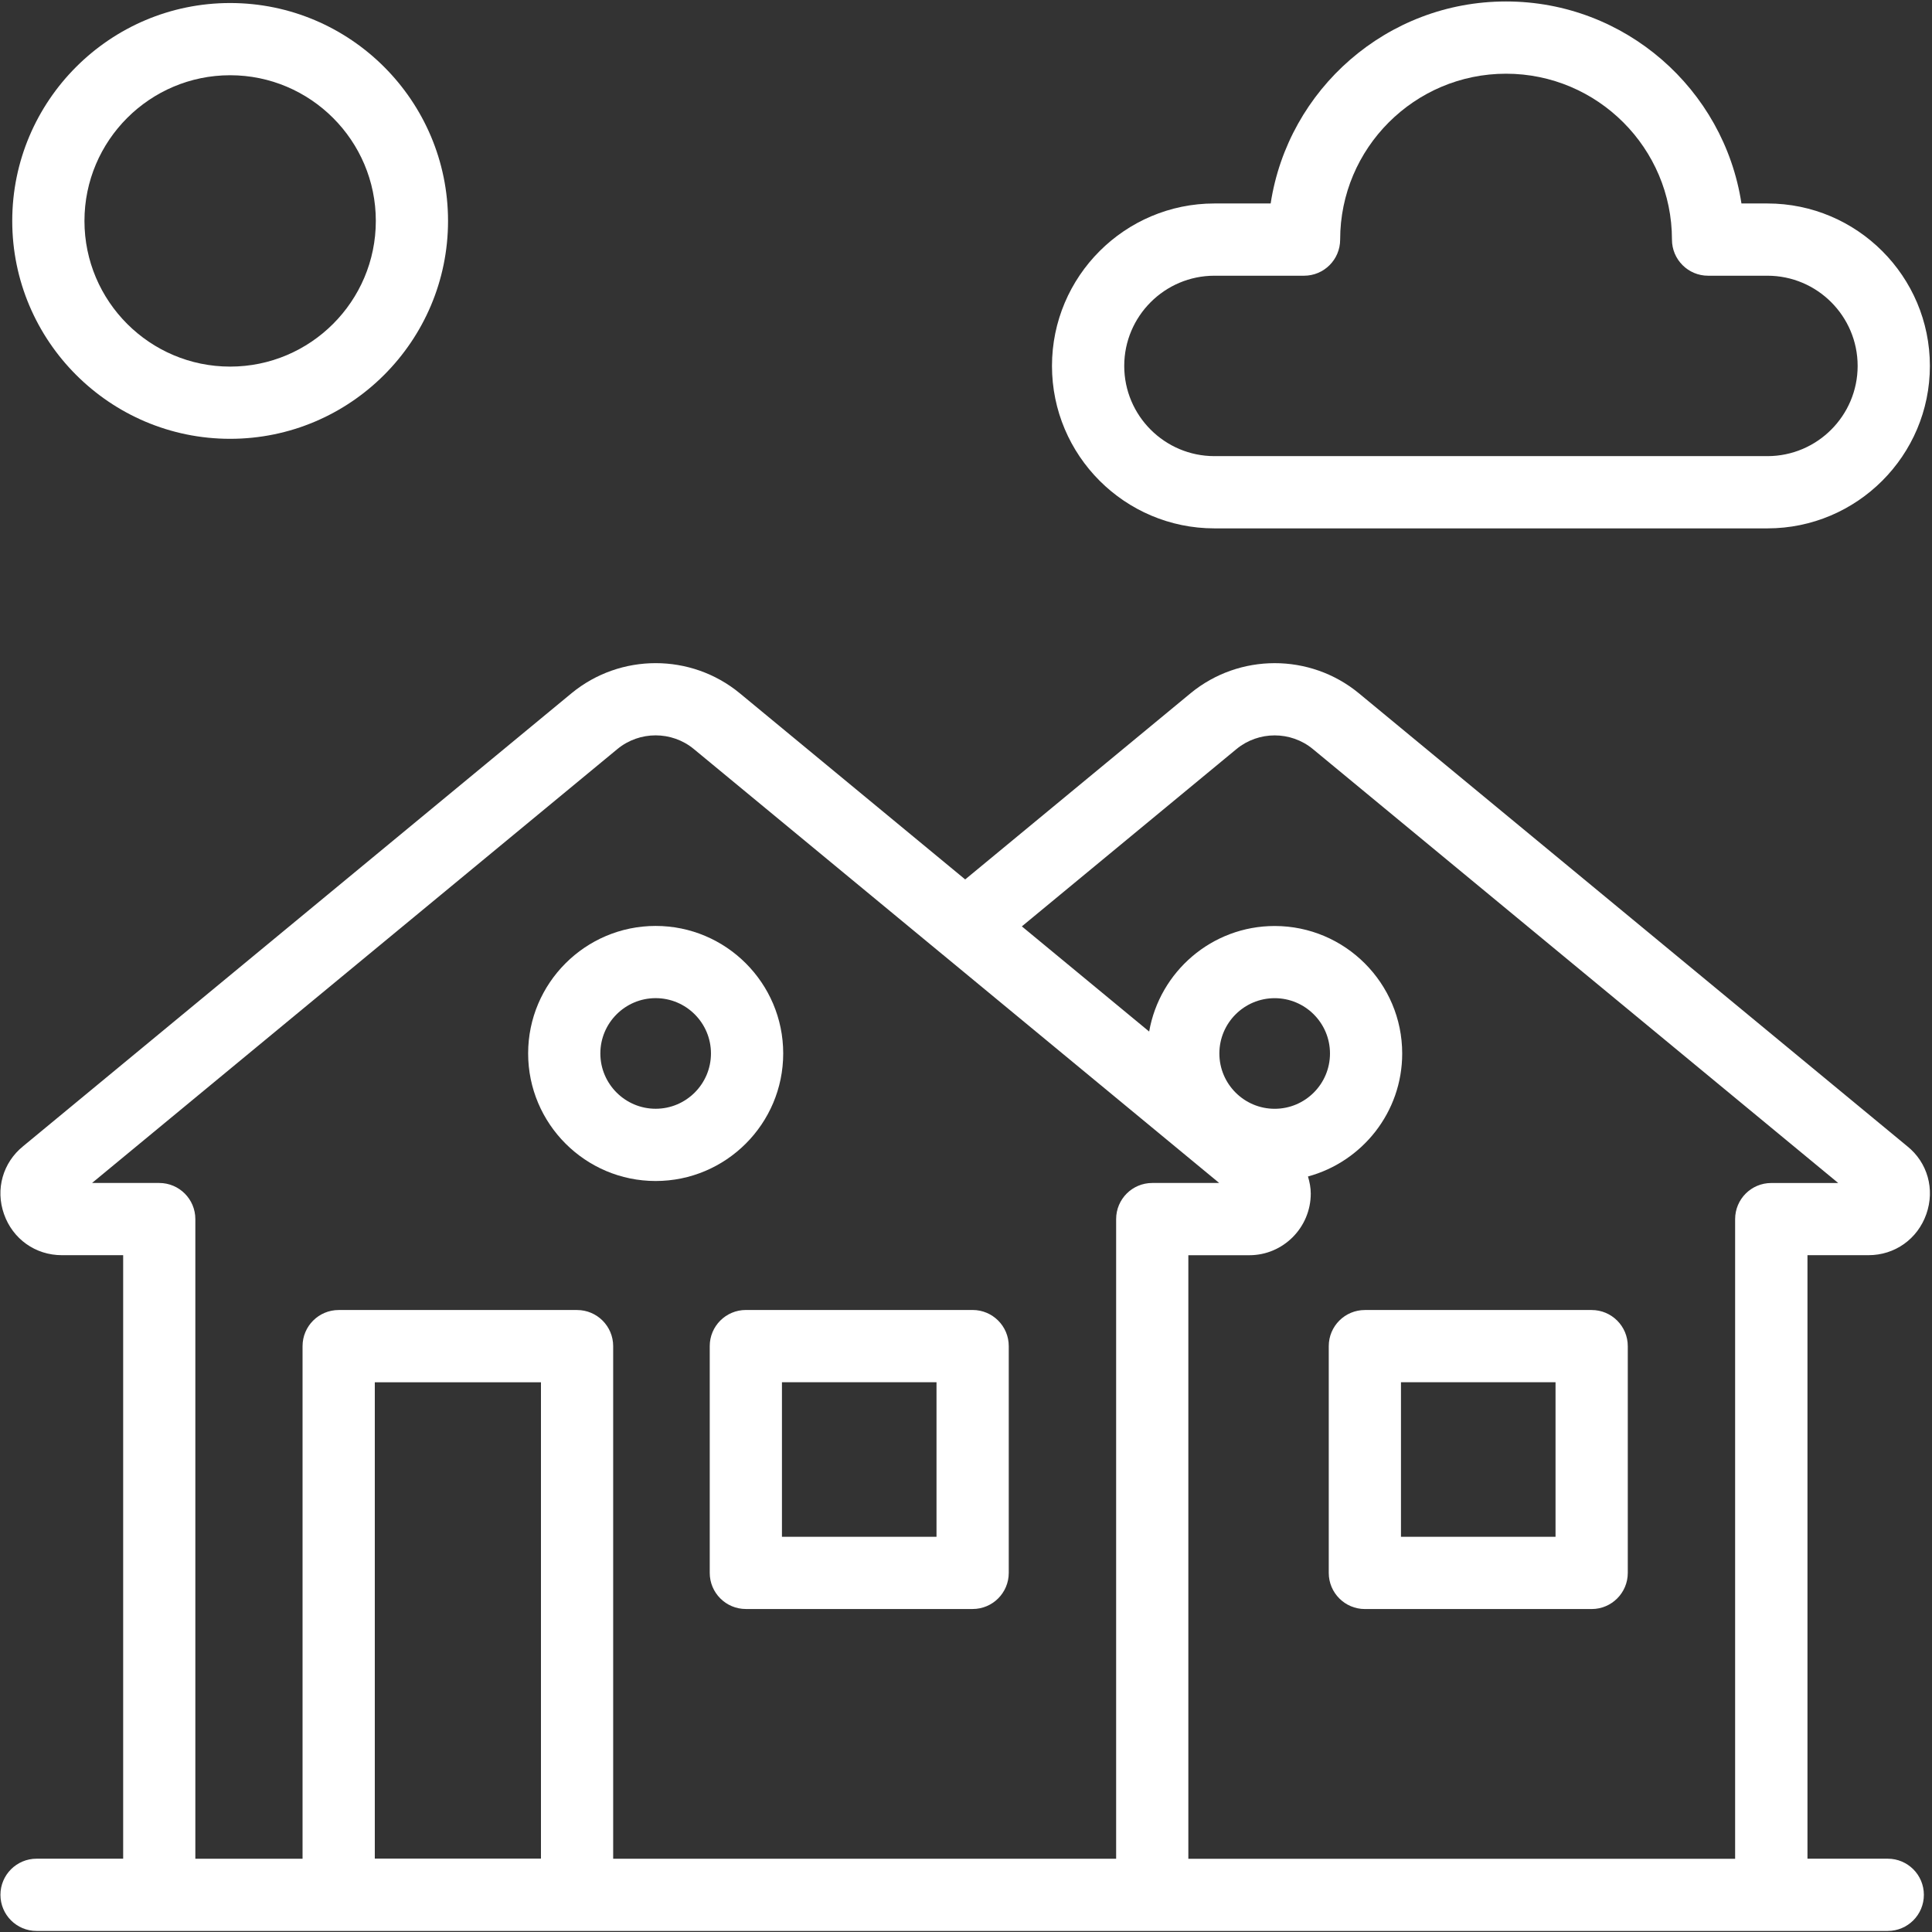
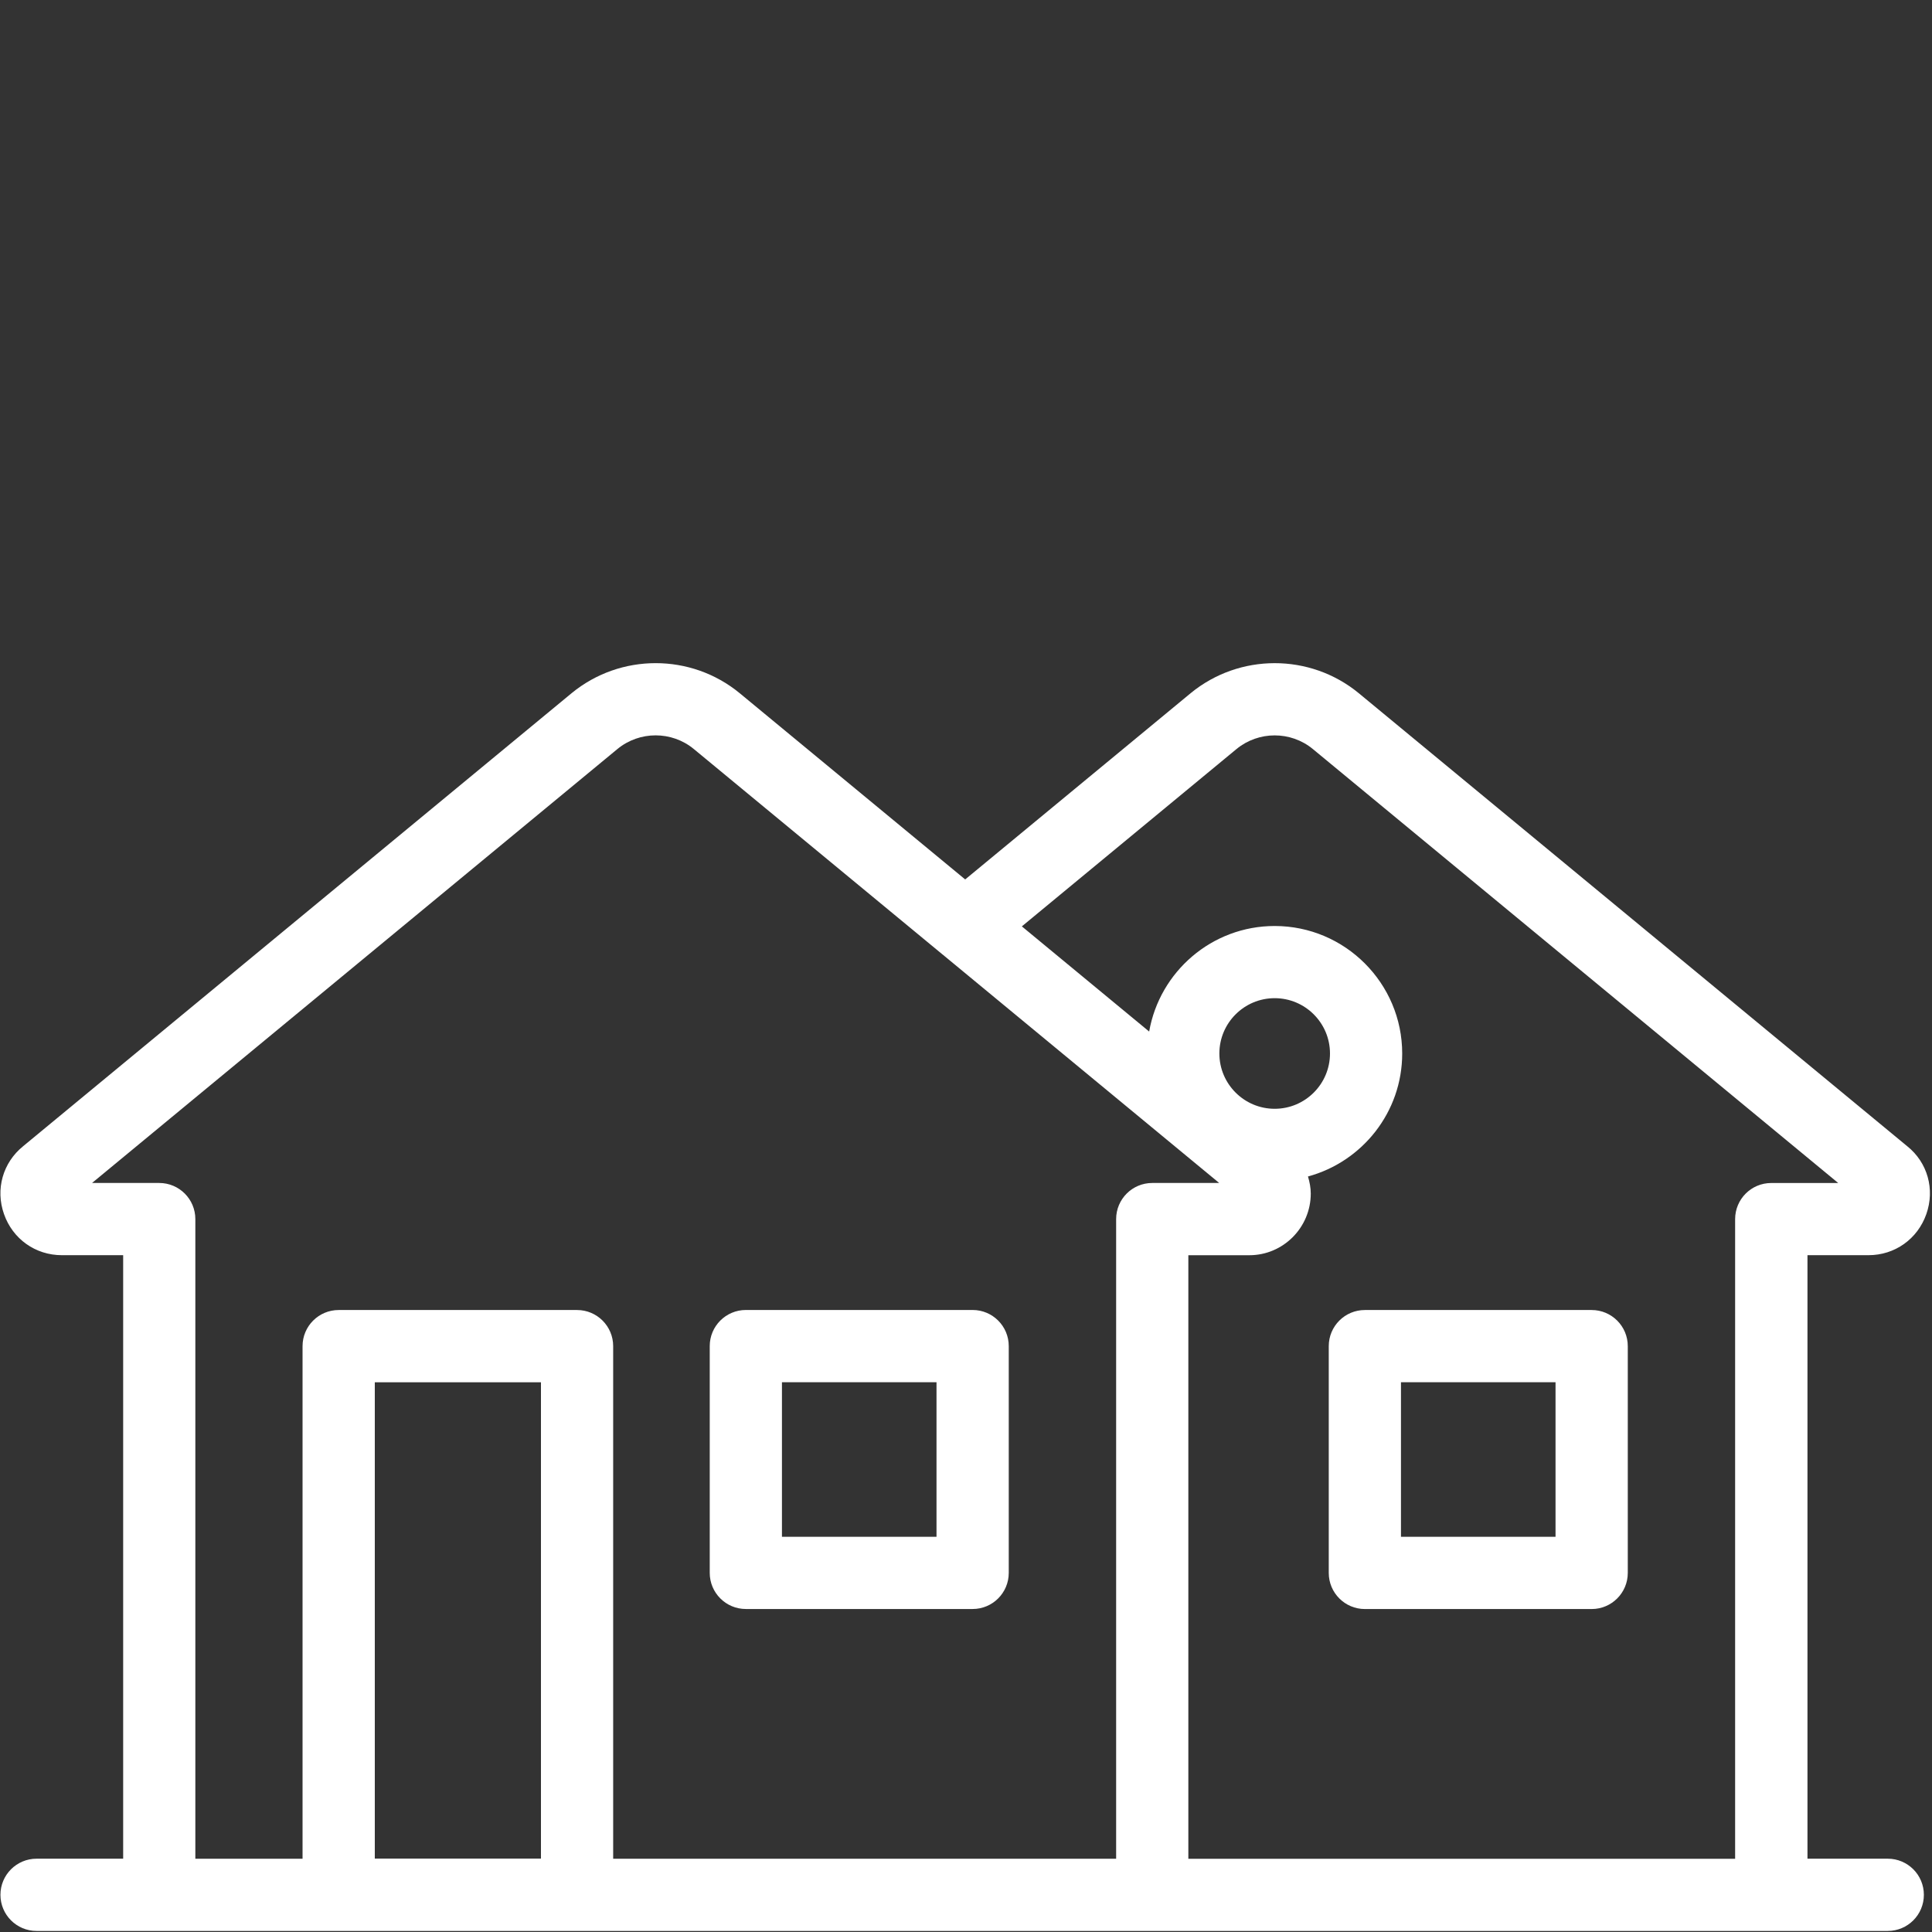
<svg xmlns="http://www.w3.org/2000/svg" width="568" height="568" viewBox="0 0 568 568" fill="none">
  <rect x="0" y="0" width="568" height="568" fill="#333333" stroke="none" />
  <path d="M208.66 395.75V462.42C208.66 468.28 213.41 473.04 219.28 473.04H285.95C291.81 473.04 296.57 468.29 296.57 462.42V395.75C296.57 389.89 291.82 385.13 285.95 385.13H219.28C213.42 385.13 208.66 389.88 208.66 395.75ZM229.89 406.37H275.33V451.81H229.89V406.37Z" fill="white" />
-   <path d="M357.039 155.34H519.619C545.959 155.34 567.379 133.92 567.379 107.58C567.379 81.24 545.959 59.82 519.619 59.82H511.979C506.849 26.24 477.769 0.43 442.769 0.43C407.769 0.43 378.699 26.24 373.569 59.82H357.039C330.709 59.82 309.279 81.24 309.279 107.58C309.279 133.92 330.699 155.34 357.039 155.34ZM357.039 81.06H383.379C389.249 81.06 393.999 76.31 393.999 70.44C393.999 43.55 415.879 21.67 442.769 21.67C469.659 21.67 491.549 43.55 491.549 70.44C491.549 76.3 496.299 81.06 502.169 81.06H519.619C534.249 81.06 546.139 92.96 546.139 107.58C546.139 122.2 534.239 134.1 519.619 134.1H357.039C342.409 134.1 330.519 122.2 330.519 107.58C330.519 92.96 342.419 81.06 357.039 81.06Z" fill="white" />
-   <path d="M67.66 129.01C102.98 129.01 131.72 100.27 131.72 64.95C131.72 29.63 102.98 0.89 67.66 0.89C32.34 0.89 3.6 29.63 3.6 64.95C3.6 100.27 32.34 129.01 67.66 129.01ZM67.66 22.12C91.27 22.12 110.49 41.33 110.49 64.95C110.49 88.57 91.28 107.78 67.66 107.78C44.04 107.78 24.83 88.57 24.83 64.95C24.83 41.33 44.04 22.12 67.66 22.12Z" fill="white" />
  <path d="M467.939 385.14H401.27C395.4 385.14 390.649 389.89 390.649 395.76V462.43C390.649 468.29 395.4 473.05 401.27 473.05H467.939C473.799 473.05 478.56 468.3 478.56 462.43V395.76C478.56 389.9 473.809 385.14 467.939 385.14ZM457.32 451.81H411.879V406.37H457.32V451.81Z" fill="white" />
  <path d="M549.32 369.02C557.07 369.02 563.75 364.28 566.33 356.95C568.91 349.64 566.69 341.79 560.77 337.03L399.45 203.78C385.14 192.02 364.36 192.03 350.04 203.8L283.76 258.55L217.45 203.78C203.14 192.02 182.37 192.02 168.04 203.8L6.84 336.95C0.83 341.79 -1.4 349.65 1.18 356.95C3.76 364.28 10.44 369.02 18.19 369.02H36.21V546.45H10.75C4.89 546.45 0.13 551.2 0.13 557.07C0.13 562.94 4.88 567.69 10.75 567.69H554.99C560.86 567.69 565.61 562.94 565.61 557.07C565.61 551.2 560.86 546.45 554.99 546.45H531.39V369.02H549.33H549.32ZM46.82 347.79H27.06L181.53 220.2C188.02 214.86 197.46 214.86 203.94 220.18L277.03 280.55C277.03 280.55 277.11 280.62 277.16 280.65L358.44 347.79H338.76C332.89 347.79 328.14 352.54 328.14 358.41V546.46H180.27V395.76C180.27 389.9 175.52 385.14 169.65 385.14H99.57C93.71 385.14 88.95 389.89 88.95 395.76V546.46H57.43V358.41C57.43 352.55 52.68 347.79 46.81 347.79H46.82ZM358.49 309.72C358.49 300.75 365.78 293.46 374.75 293.46C383.72 293.46 391.01 300.75 391.01 309.72C391.01 318.69 383.72 325.98 374.75 325.98C365.78 325.98 358.49 318.68 358.49 309.72ZM110.19 546.42V406.38H159.04V546.42H110.19ZM349.37 546.46V369.03H367.3C377.26 369.03 385.36 360.89 385.36 350.89C385.36 349.17 385.02 347.5 384.54 345.88C400.47 341.56 412.24 327.01 412.24 309.73C412.24 289.06 395.42 272.24 374.75 272.24C356.28 272.24 340.93 285.67 337.85 303.27L300.42 272.35L363.53 220.21C370.03 214.87 379.46 214.87 385.94 220.19L540.43 347.8H520.74C514.87 347.8 510.12 352.55 510.12 358.42V546.47H349.35L349.37 546.46Z" fill="white" />
-   <path d="M192.76 347.21C213.44 347.21 230.26 330.39 230.26 309.71C230.26 289.03 213.44 272.22 192.76 272.22C172.08 272.22 155.27 289.04 155.27 309.71C155.27 330.38 172.09 347.21 192.76 347.21ZM192.76 293.45C201.73 293.45 209.02 300.74 209.02 309.71C209.02 318.68 201.72 325.97 192.76 325.97C183.8 325.97 176.5 318.67 176.5 309.71C176.5 300.75 183.79 293.45 192.76 293.45Z" fill="white" />
</svg>